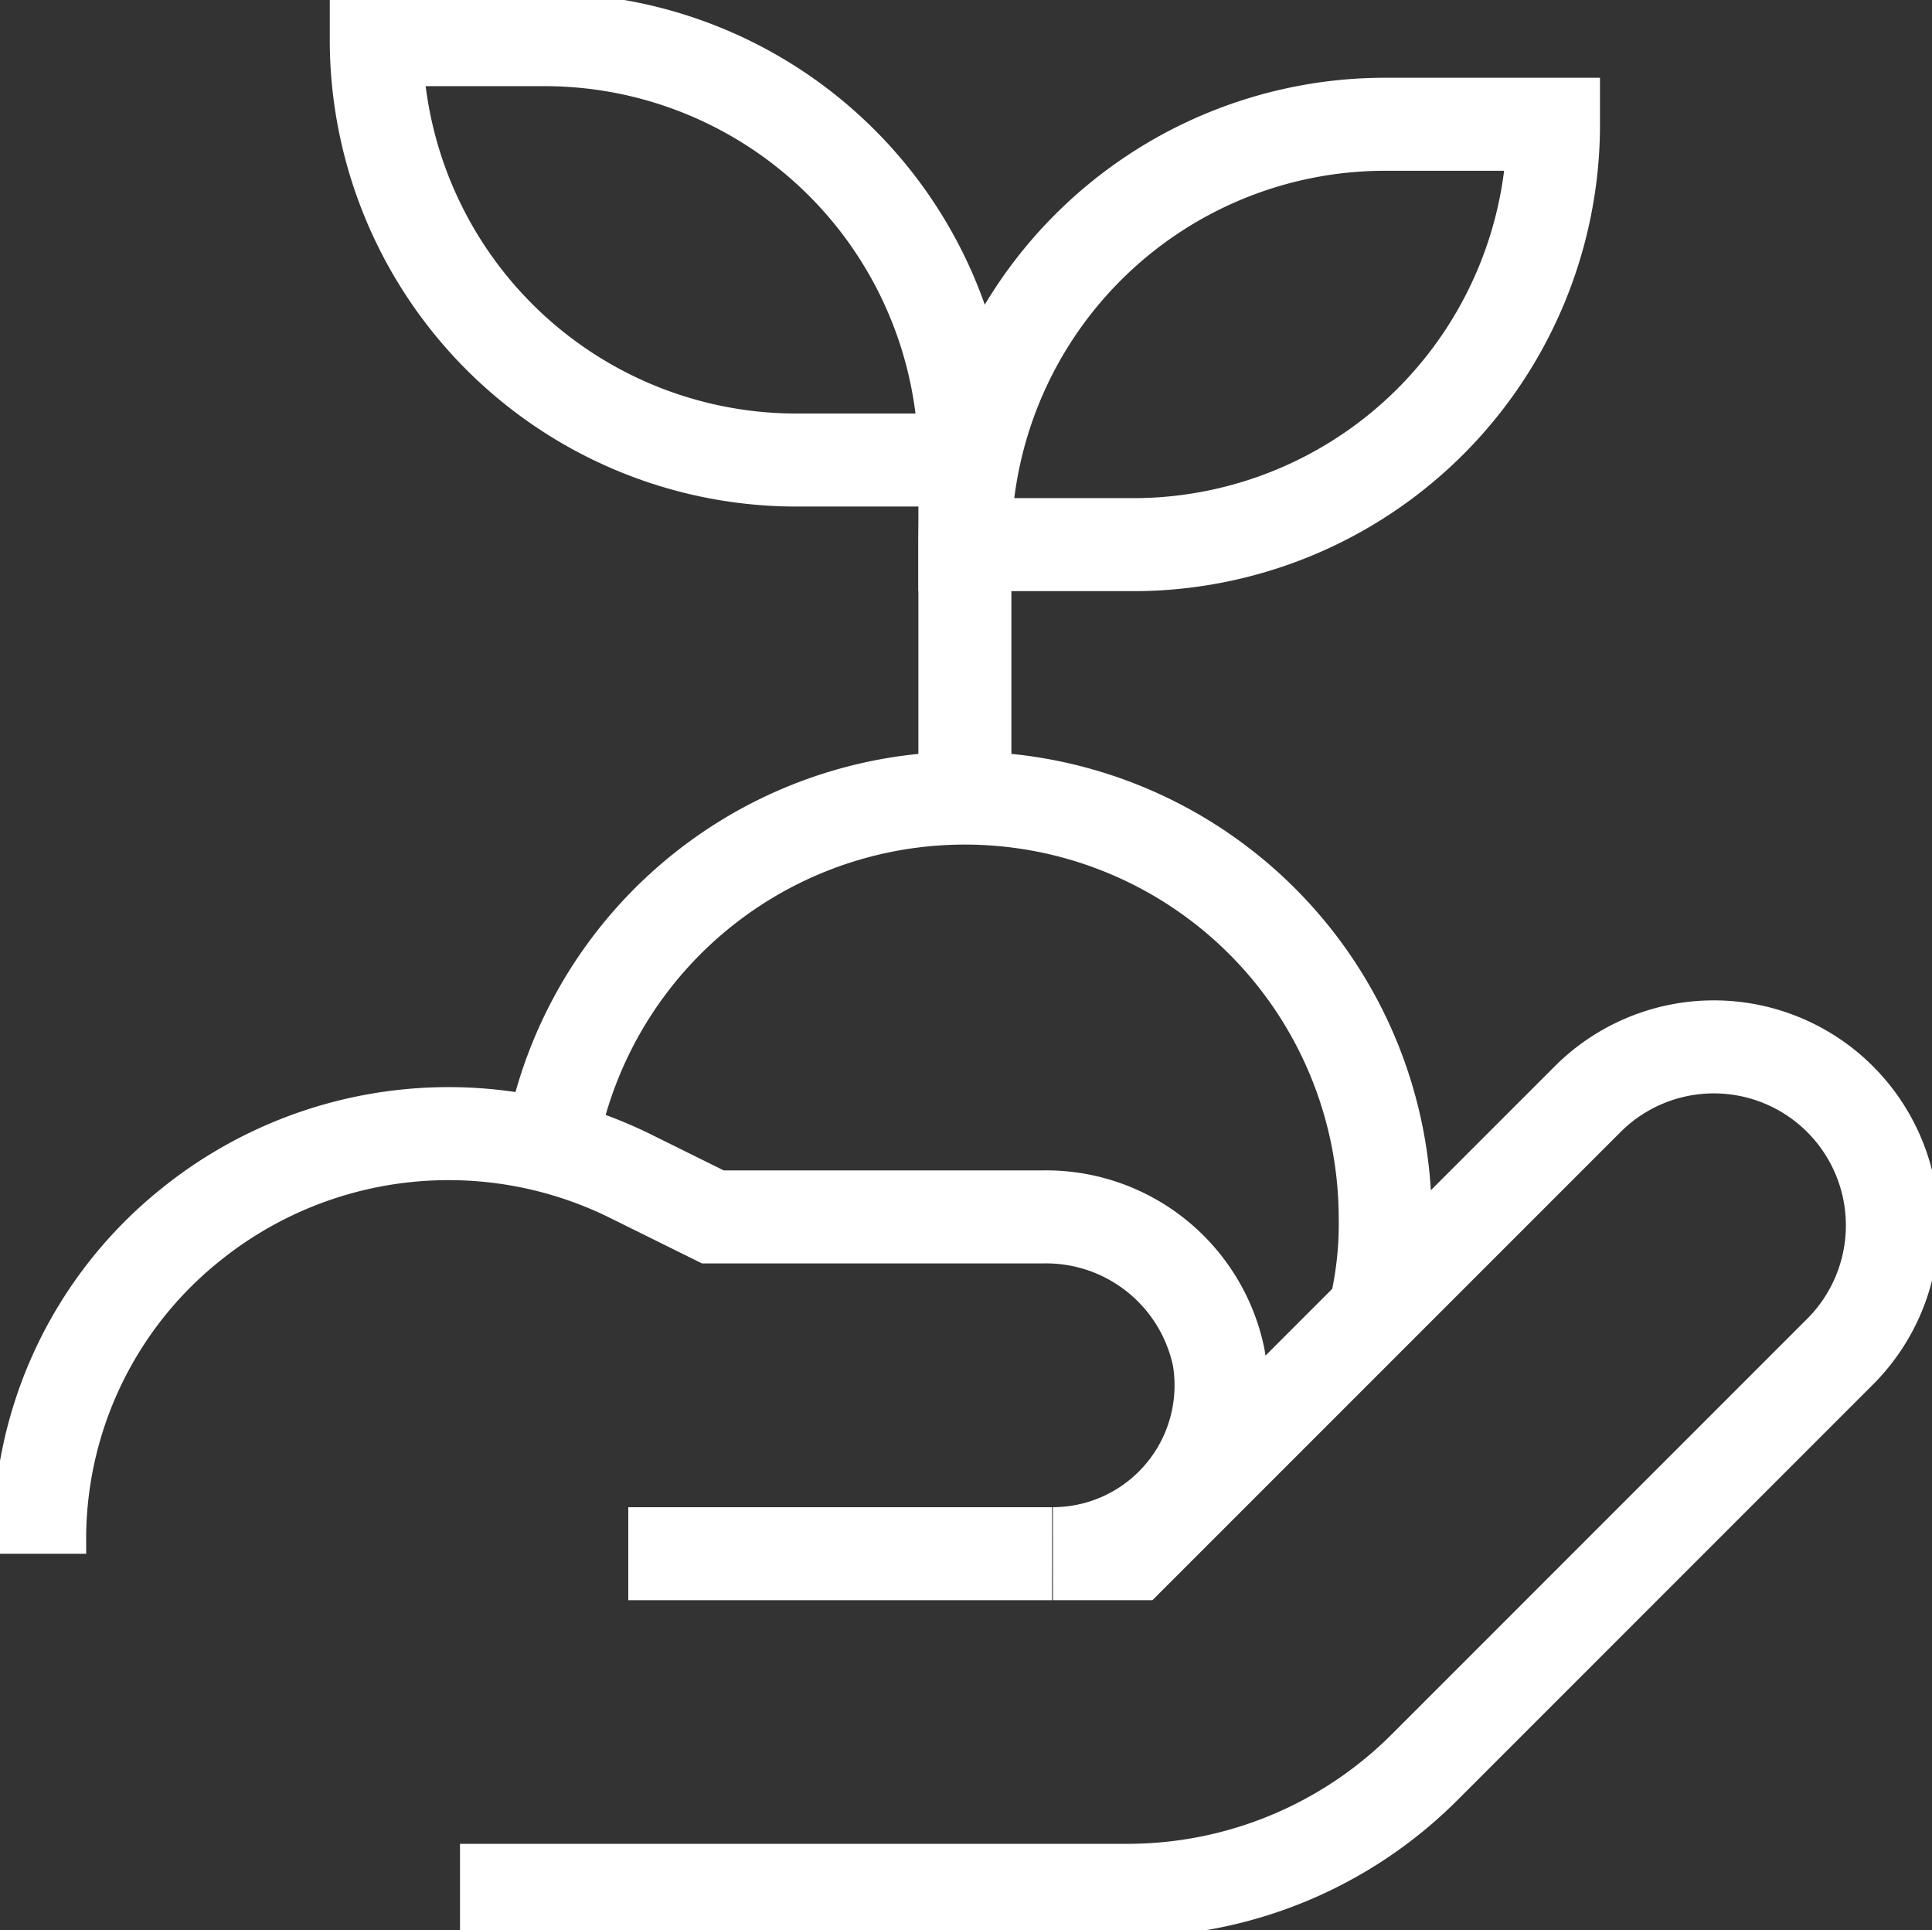
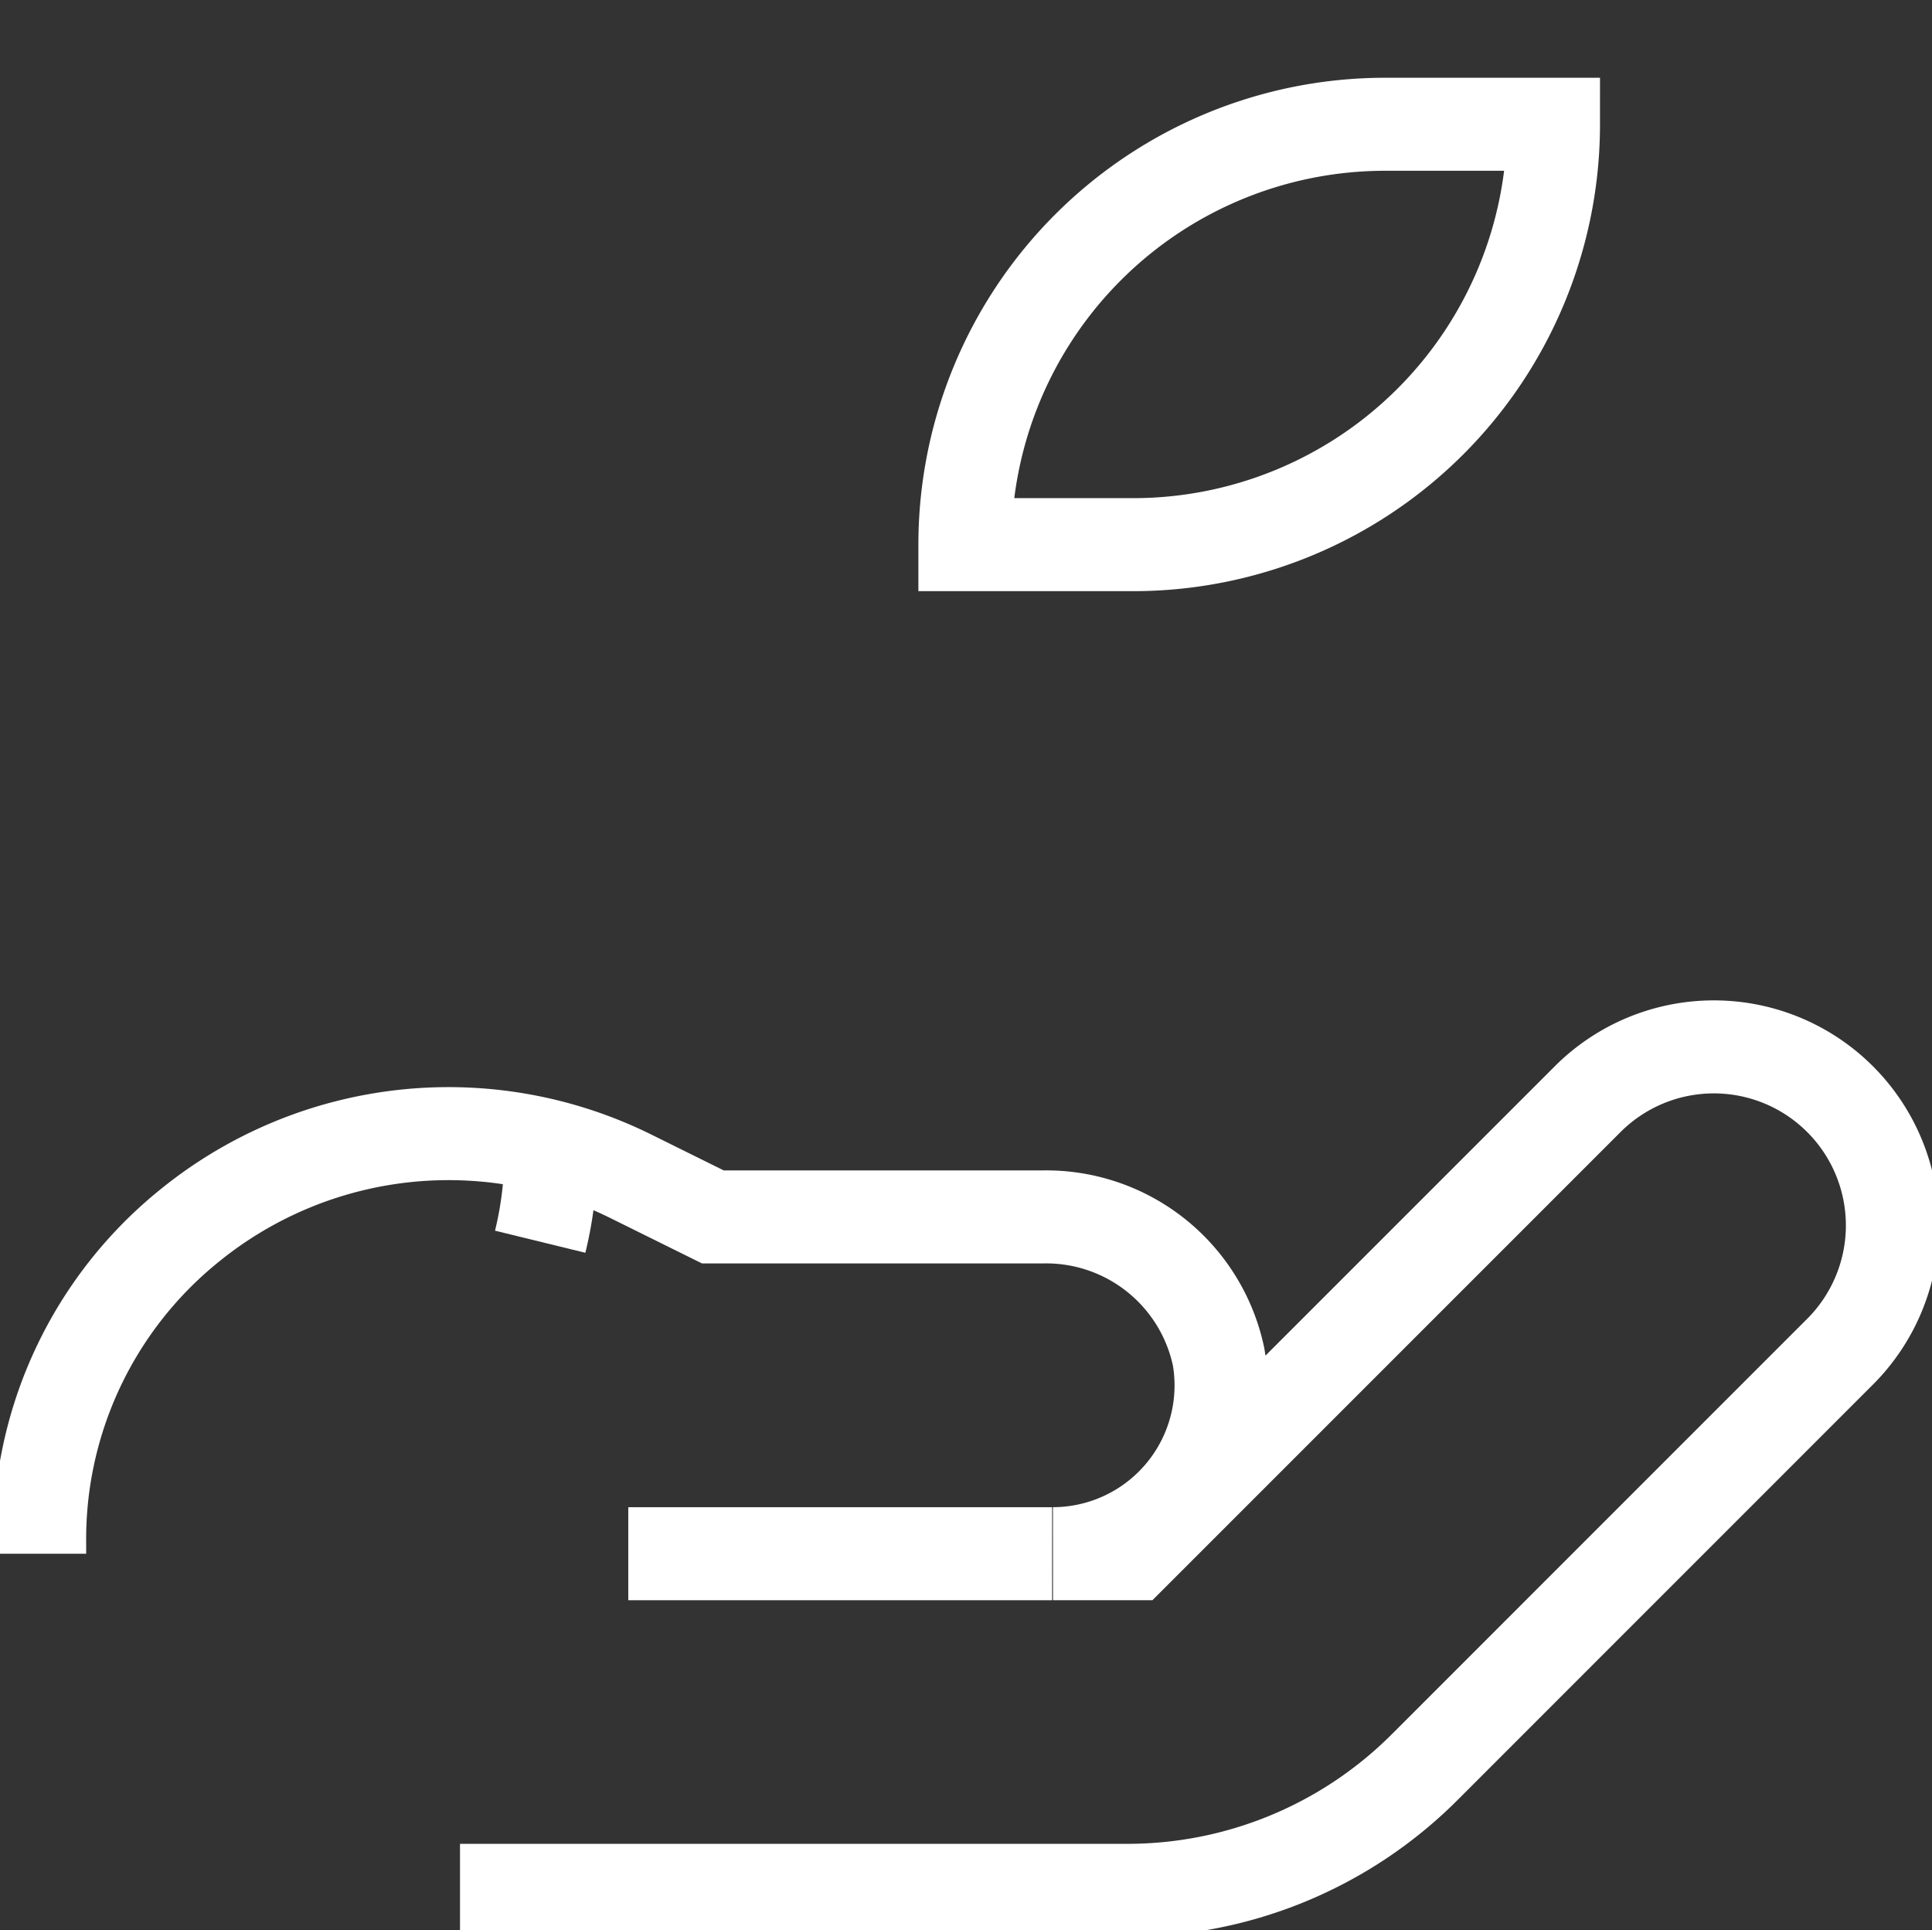
<svg xmlns="http://www.w3.org/2000/svg" width="62.324" height="62.25" viewBox="0 0 62.324 62.25">
  <rect x="0" y="0" width="62.324" height="62.25" fill="#333333" stroke="none" />
  <defs>
    <clipPath id="clip-path">
      <rect id="Rechteck_3" data-name="Rechteck 3" width="62.324" height="62.25" fill="none" stroke="#fff" stroke-width="3" />
    </clipPath>
  </defs>
  <g id="Gruppe_33" data-name="Gruppe 33" clip-path="url(#clip-path)">
    <path id="Pfad_32" data-name="Pfad 32" d="M15.81,86.6H37.327a13.557,13.557,0,0,0,9.608-3.979L60.323,69.233a5.758,5.758,0,1,0-8.129-8.158L37.526,75.742H34.94A5.429,5.429,0,0,0,40.283,69.4a5.685,5.685,0,0,0-5.685-4.52H23.968l-2.643-1.308A13.246,13.246,0,0,0,7.112,65.14,12.99,12.99,0,0,0,2.251,75.43v.313" transform="translate(-0.971 -25.63)" fill="none" stroke="#fff" stroke-width="3" />
    <line id="Linie_2" data-name="Linie 2" x1="13.672" transform="translate(20.268 50.113)" fill="none" stroke="#fff" stroke-width="3" />
-     <path id="Pfad_33" data-name="Pfad 33" d="M21.352,2.25h5.429A13.559,13.559,0,0,1,40.34,15.809H34.911A13.559,13.559,0,0,1,21.352,2.25Z" transform="translate(-9.214 -0.971)" fill="none" stroke="#fff" stroke-width="3" />
    <path id="Pfad_34" data-name="Pfad 34" d="M60.181,20.609H54.752A13.559,13.559,0,0,1,68.311,7.05H73.74A13.559,13.559,0,0,1,60.181,20.609Z" transform="translate(-23.626 -3.042)" fill="none" stroke="#fff" stroke-width="3" />
-     <line id="Linie_3" data-name="Linie 3" y1="10.858" transform="translate(31.126 14.838)" fill="none" stroke="#fff" stroke-width="3" />
-     <path id="Pfad_35" data-name="Pfad 35" d="M31.252,56.513A13.559,13.559,0,0,1,58.17,58.787a11.983,11.983,0,0,1-.341,3.07" transform="translate(-13.485 -19.533)" fill="none" stroke="#fff" stroke-width="3" />
+     <path id="Pfad_35" data-name="Pfad 35" d="M31.252,56.513a11.983,11.983,0,0,1-.341,3.07" transform="translate(-13.485 -19.533)" fill="none" stroke="#fff" stroke-width="3" />
  </g>
</svg>